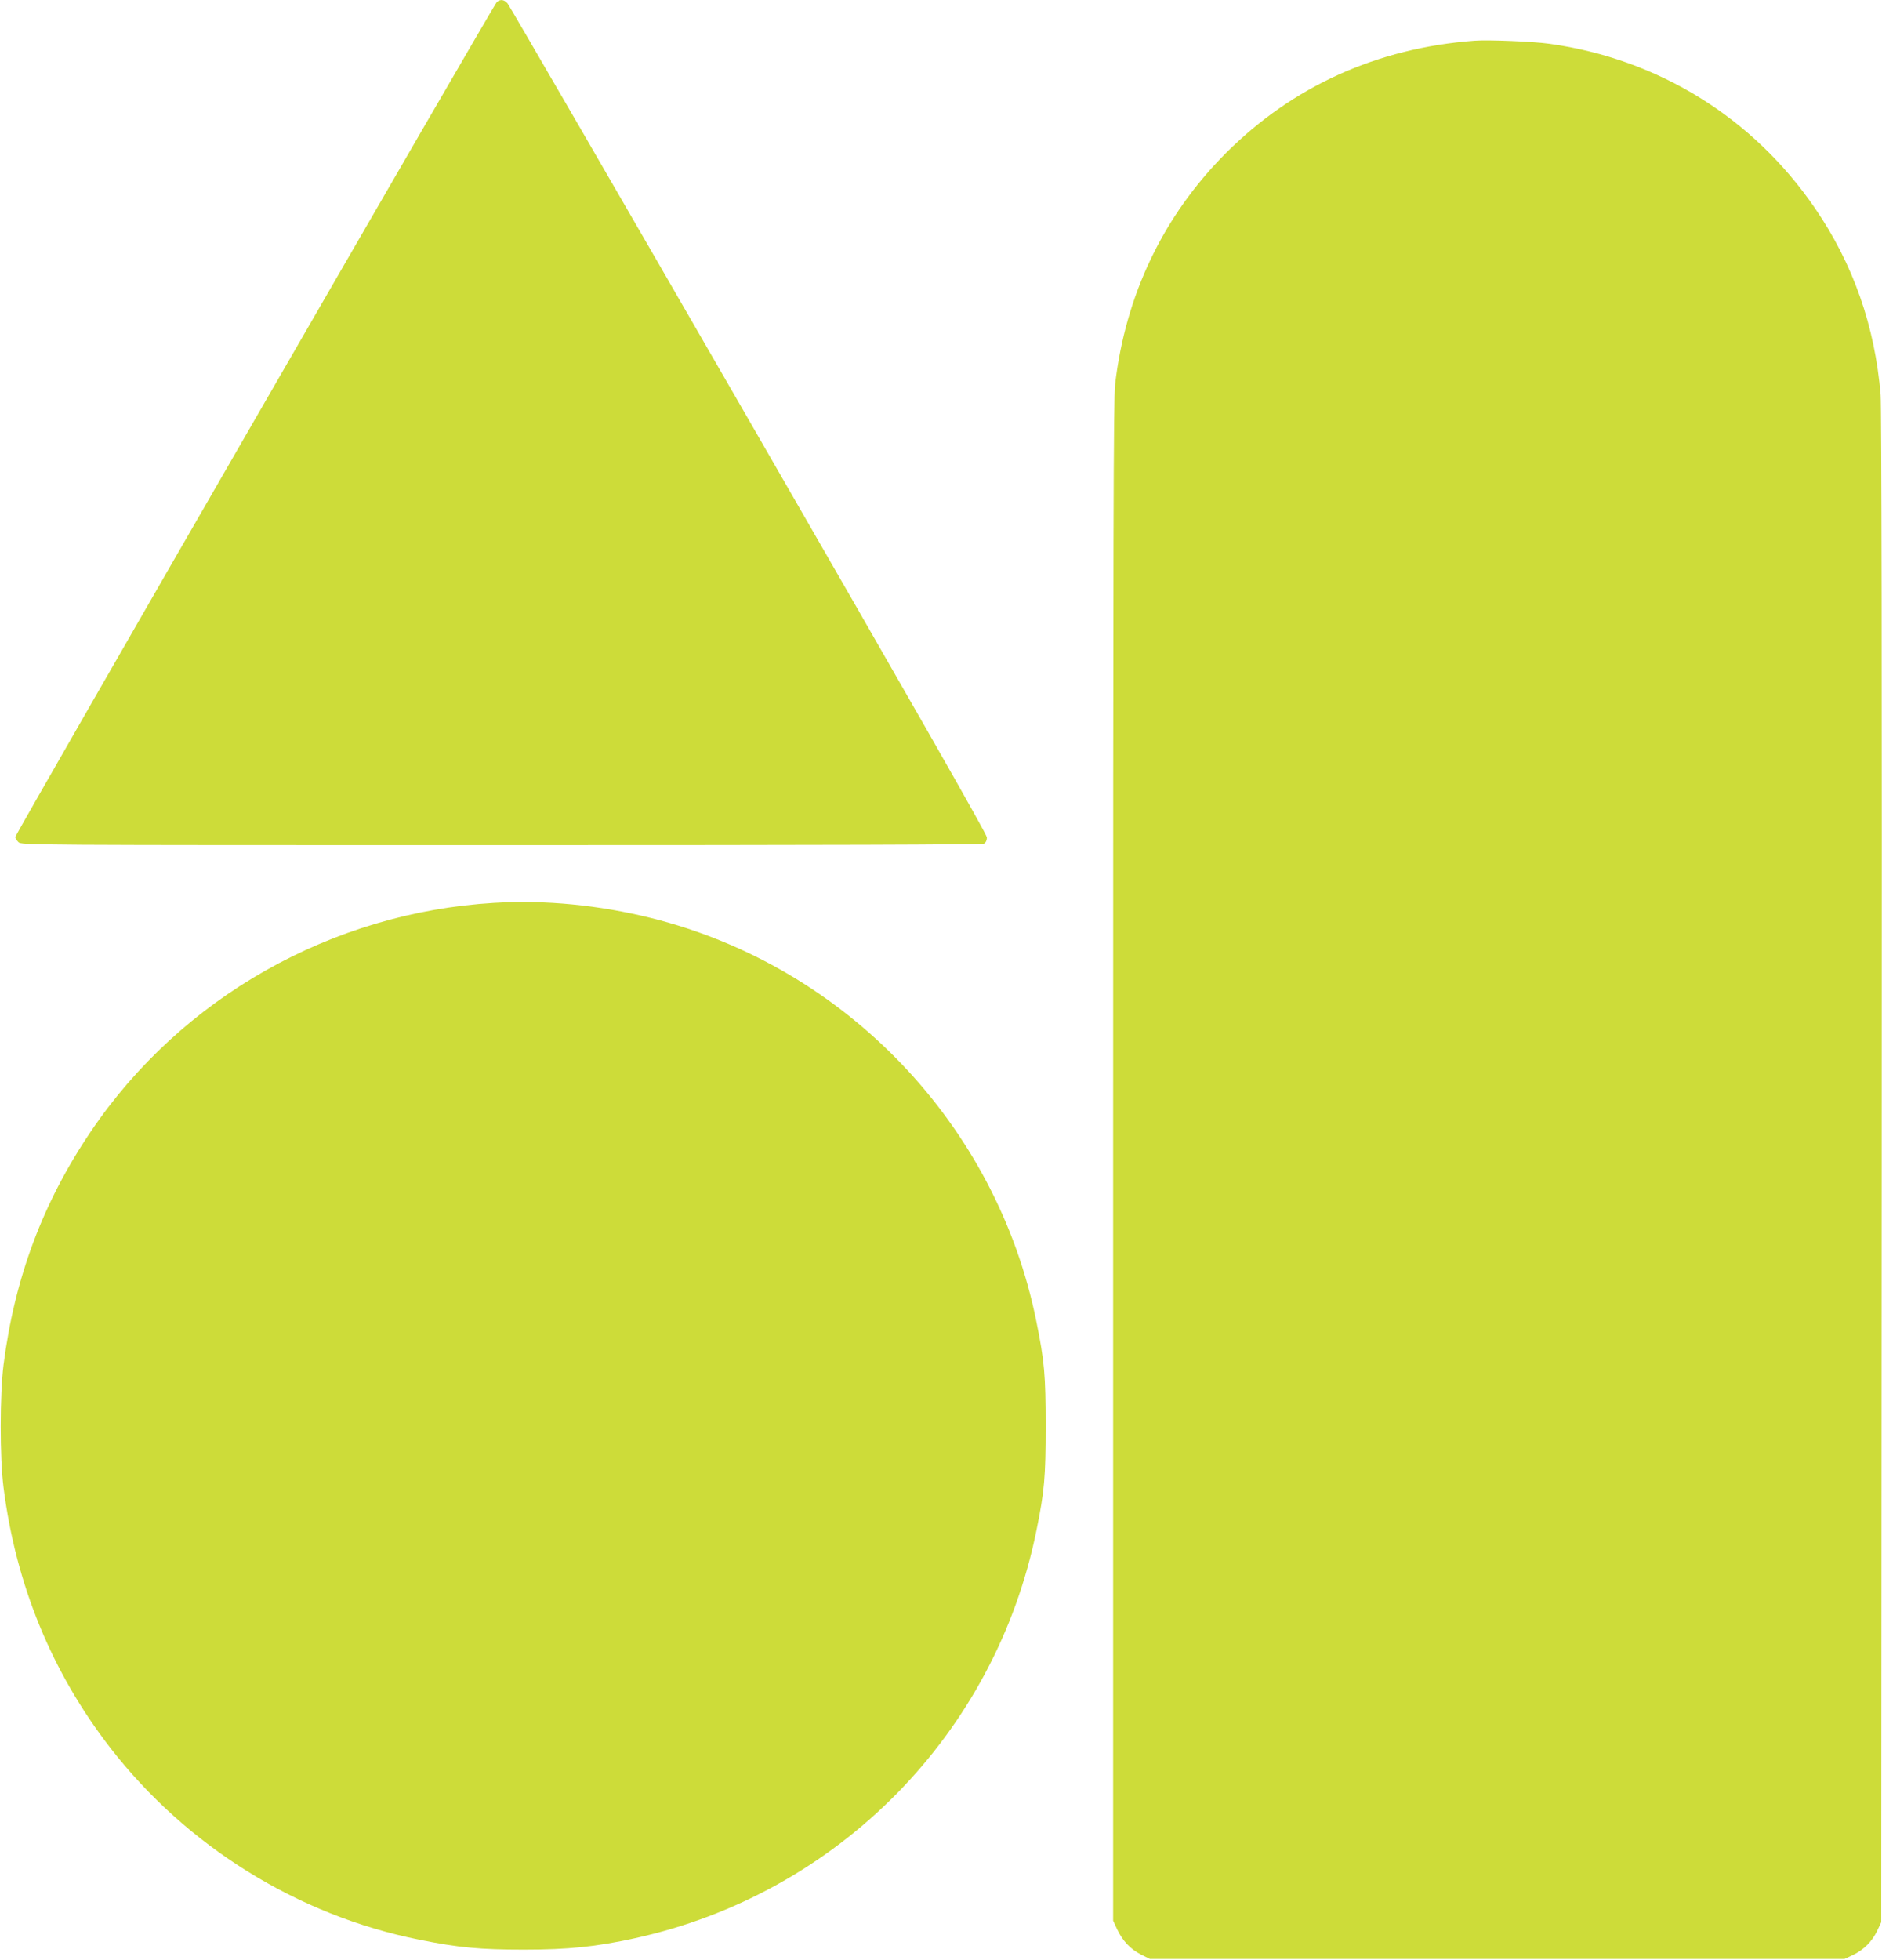
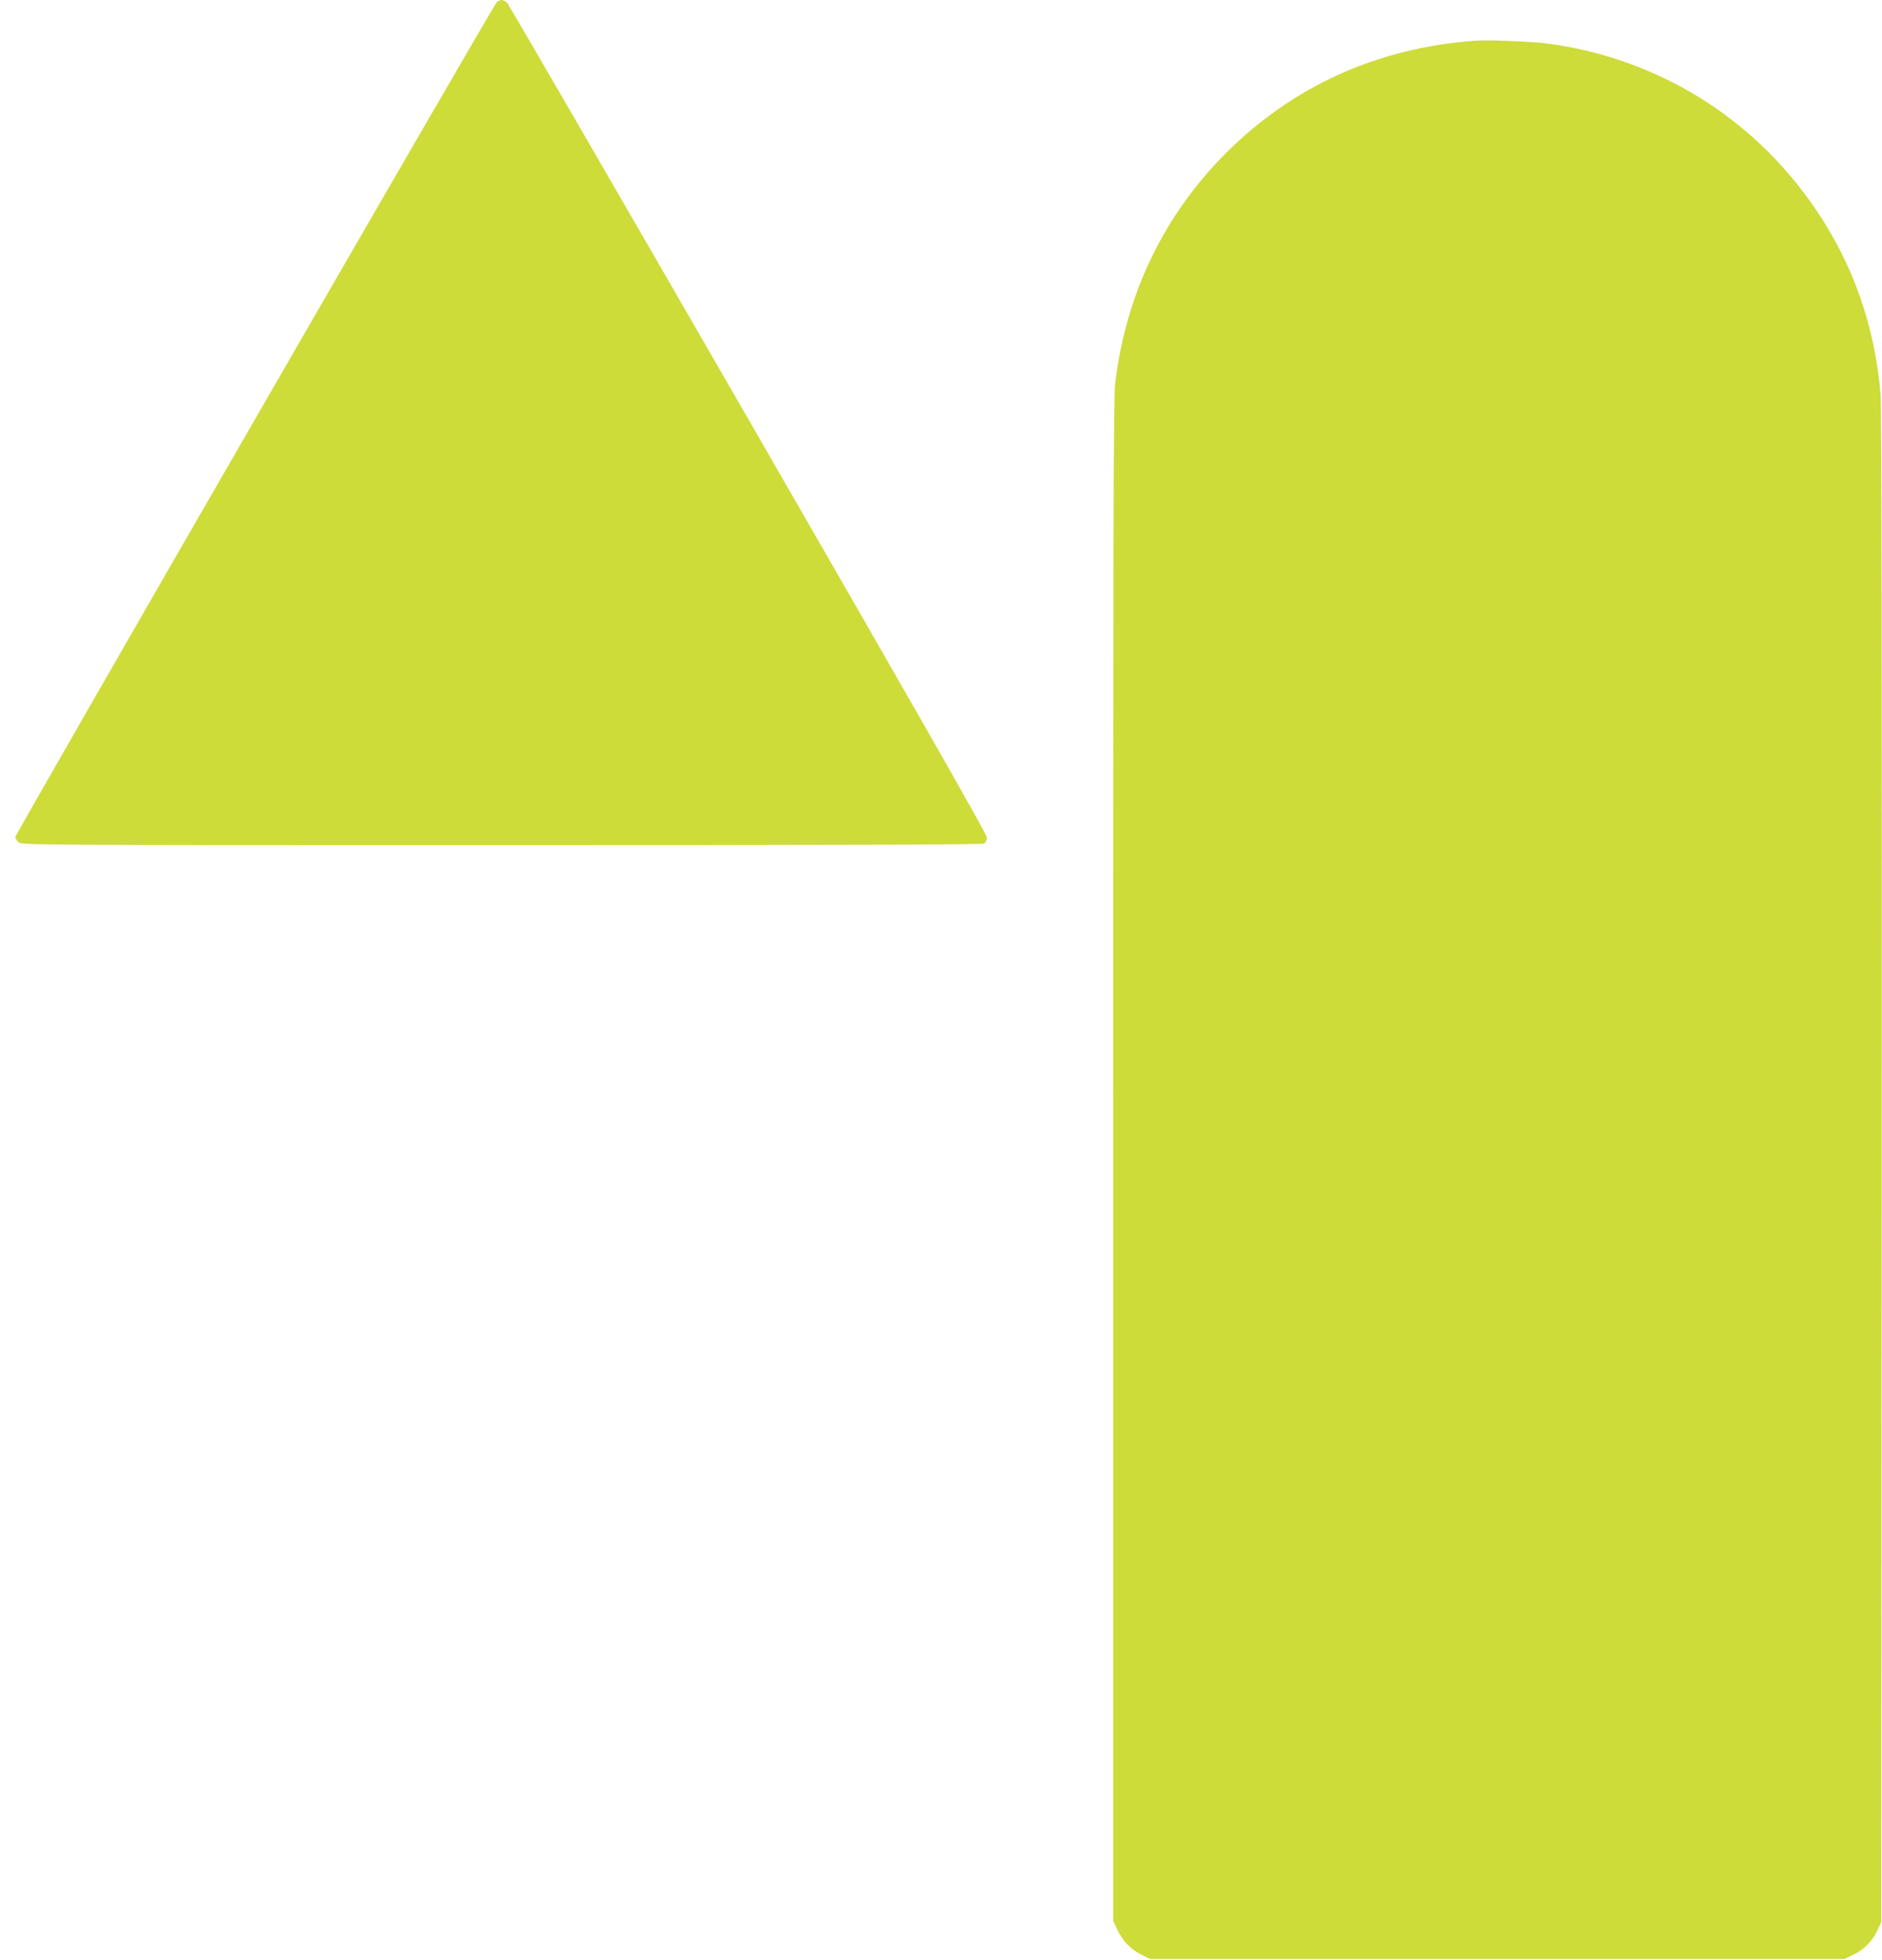
<svg xmlns="http://www.w3.org/2000/svg" version="1.0" width="1230pt" height="1280pt" viewBox="0 0 1230 1280" preserveAspectRatio="xMidYMid meet">
  <g transform="translate(0,1280) scale(0.1,-0.1)" fill="#cddc39" stroke="none">
    <path d="M3248 12788 c-20 -16 -3148 -5436 -3148 -5455 0 -7 9 -22 20 -33 20 -20 33 -20 3156 -20 2142 0 3141 3 3155 10 12 7 19 21 19 40 0 20 -469 842 -1556 2727 -856 1484 -1566 2708 -1577 2721 -23 25 -45 28 -69 10z" />
    <path d="M9635 12534 c-635 -48 -1186 -297 -1624 -735 -407 -408 -655 -924 -723 -1509 -11 -95 -13 -996 -13 -5075 l0 -4960 26 -56 c36 -76 86 -129 156 -165 l58 -29 2270 0 2270 0 55 26 c70 33 126 89 159 159 l26 55 3 4925 c2 3267 -1 4967 -7 5050 -37 449 -179 855 -429 1220 -404 591 -1024 975 -1735 1074 -106 15 -400 27 -492 20z" />
-     <path d="M3230 6903 c-1063 -63 -2045 -619 -2636 -1493 -314 -464 -498 -956 -571 -1525 -24 -194 -25 -604 0 -800 81 -636 315 -1206 697 -1700 499 -644 1225 -1095 2019 -1254 258 -52 399 -65 686 -65 290 0 471 19 723 74 1329 291 2357 1334 2626 2665 52 253 60 349 60 680 0 332 -8 426 -61 685 -259 1284 -1248 2318 -2518 2634 -342 85 -692 119 -1025 99z" />
  </g>
</svg>